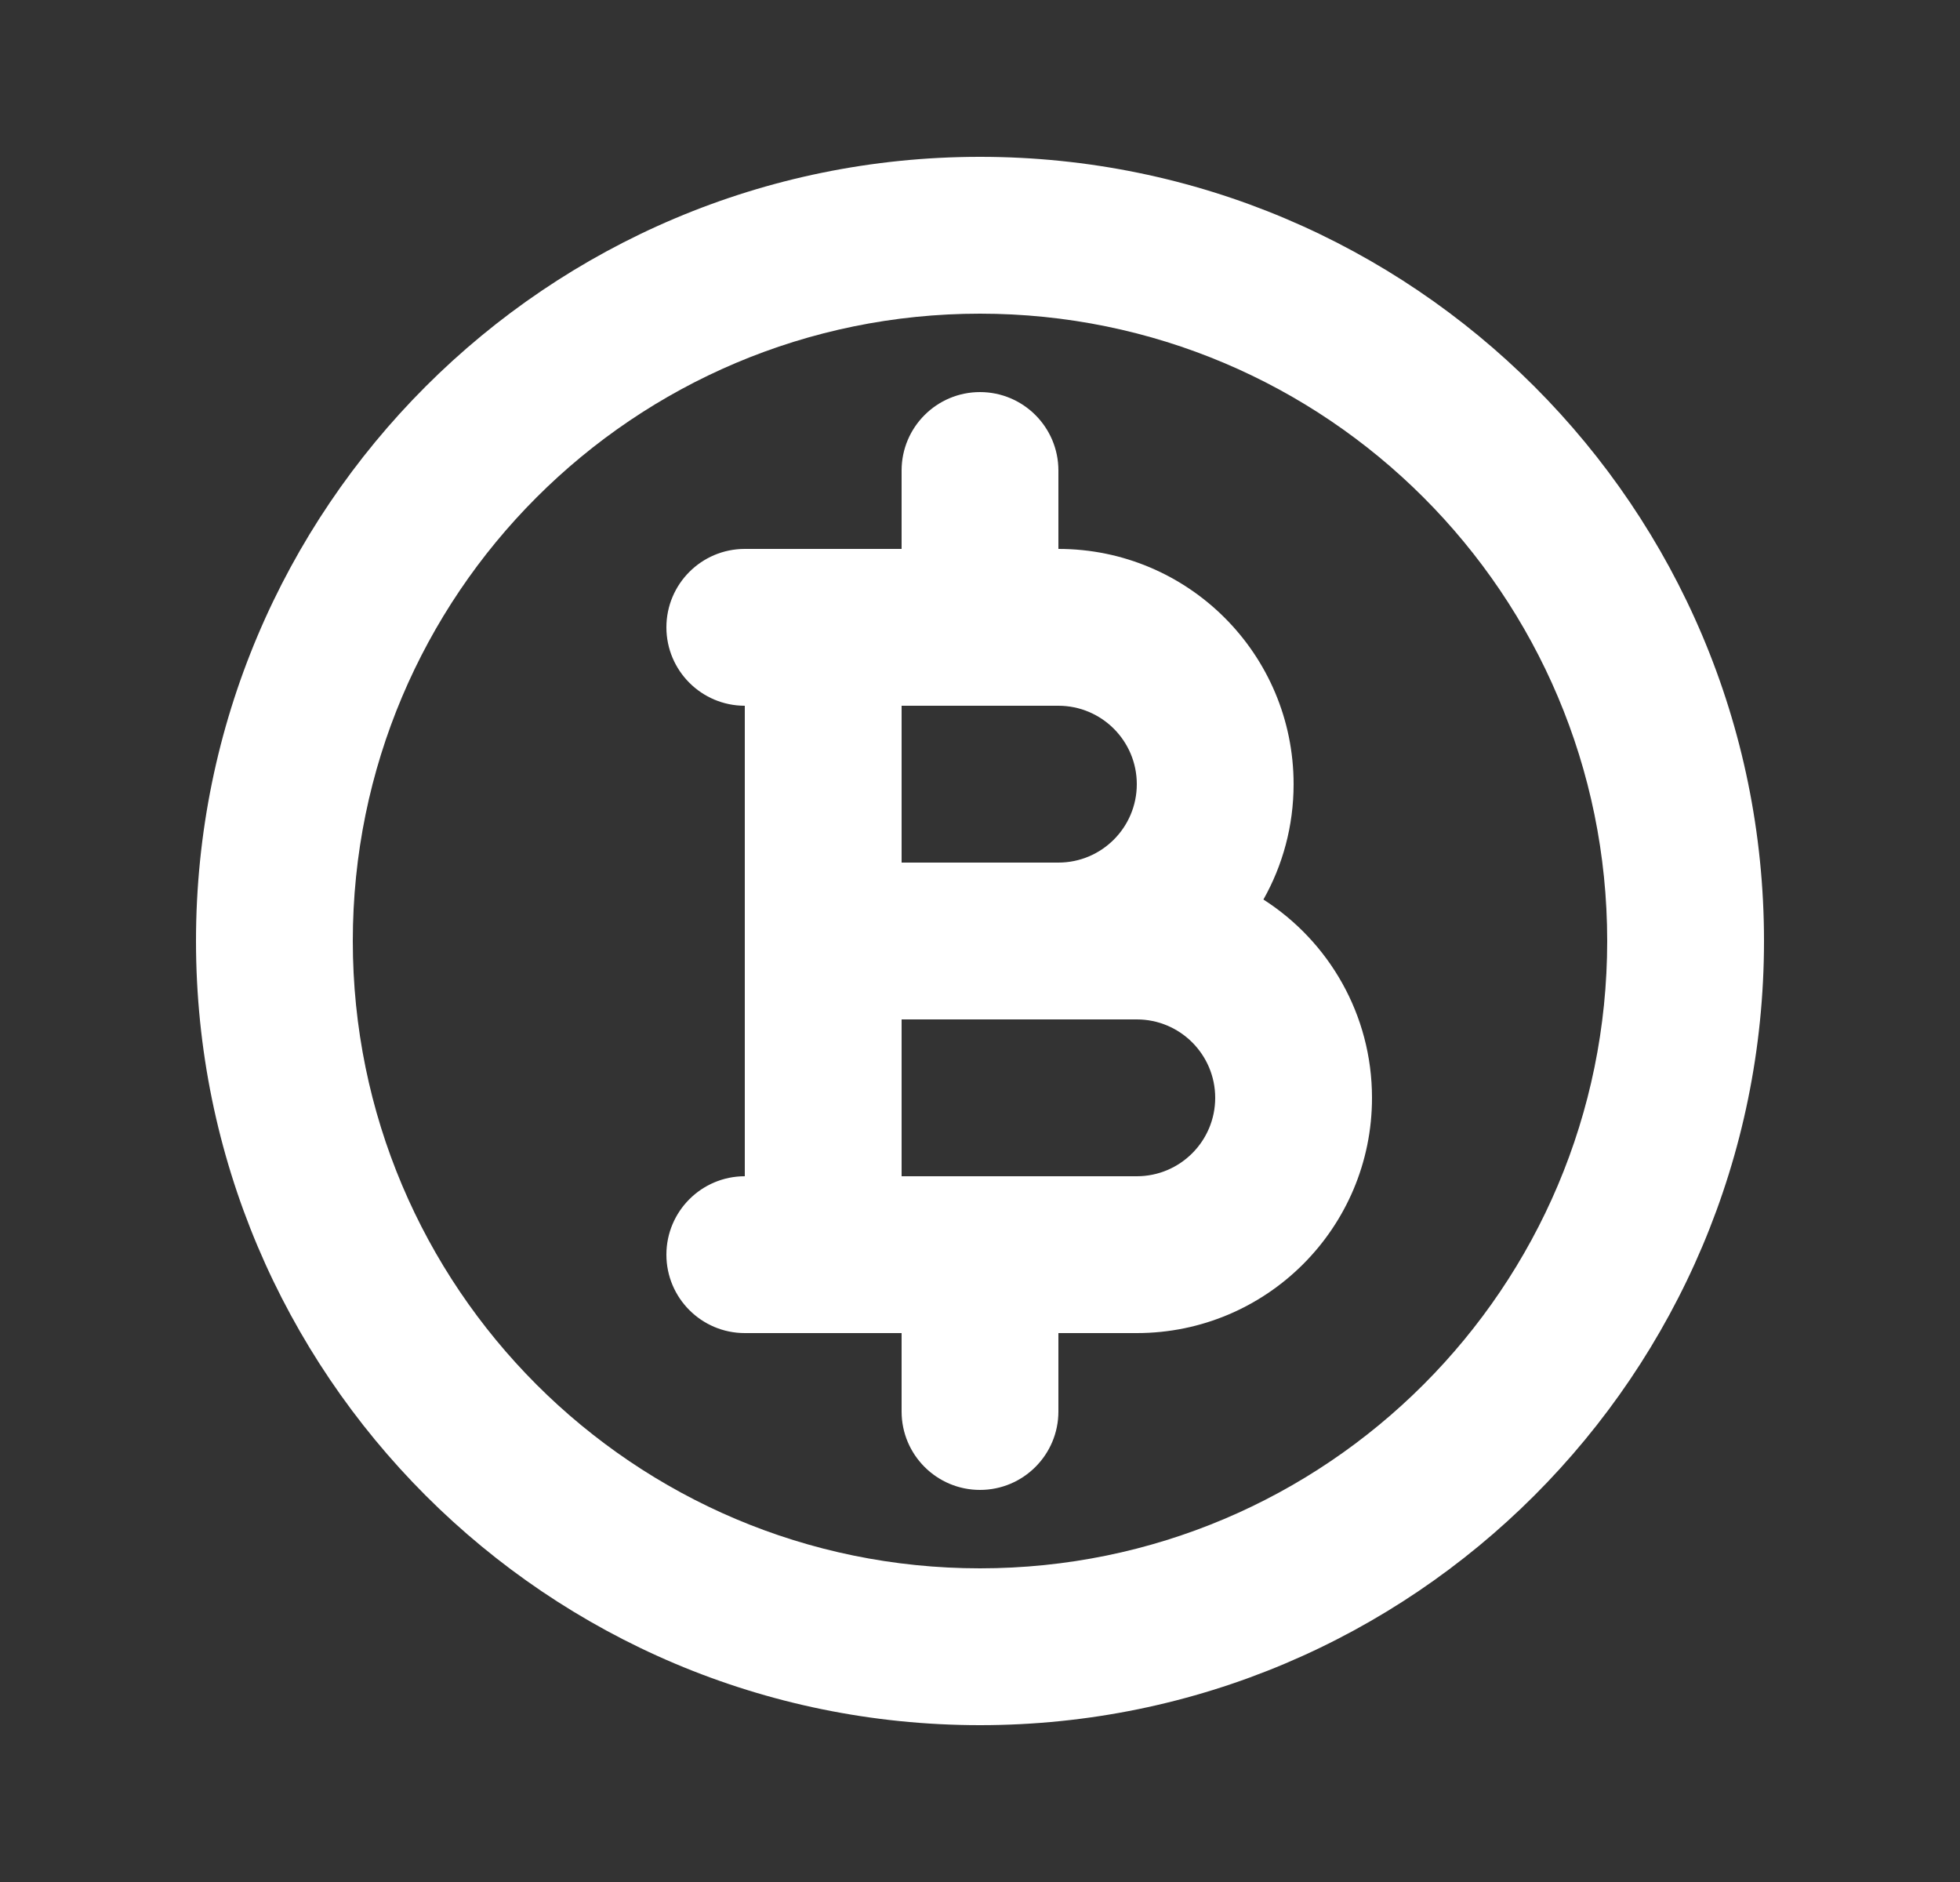
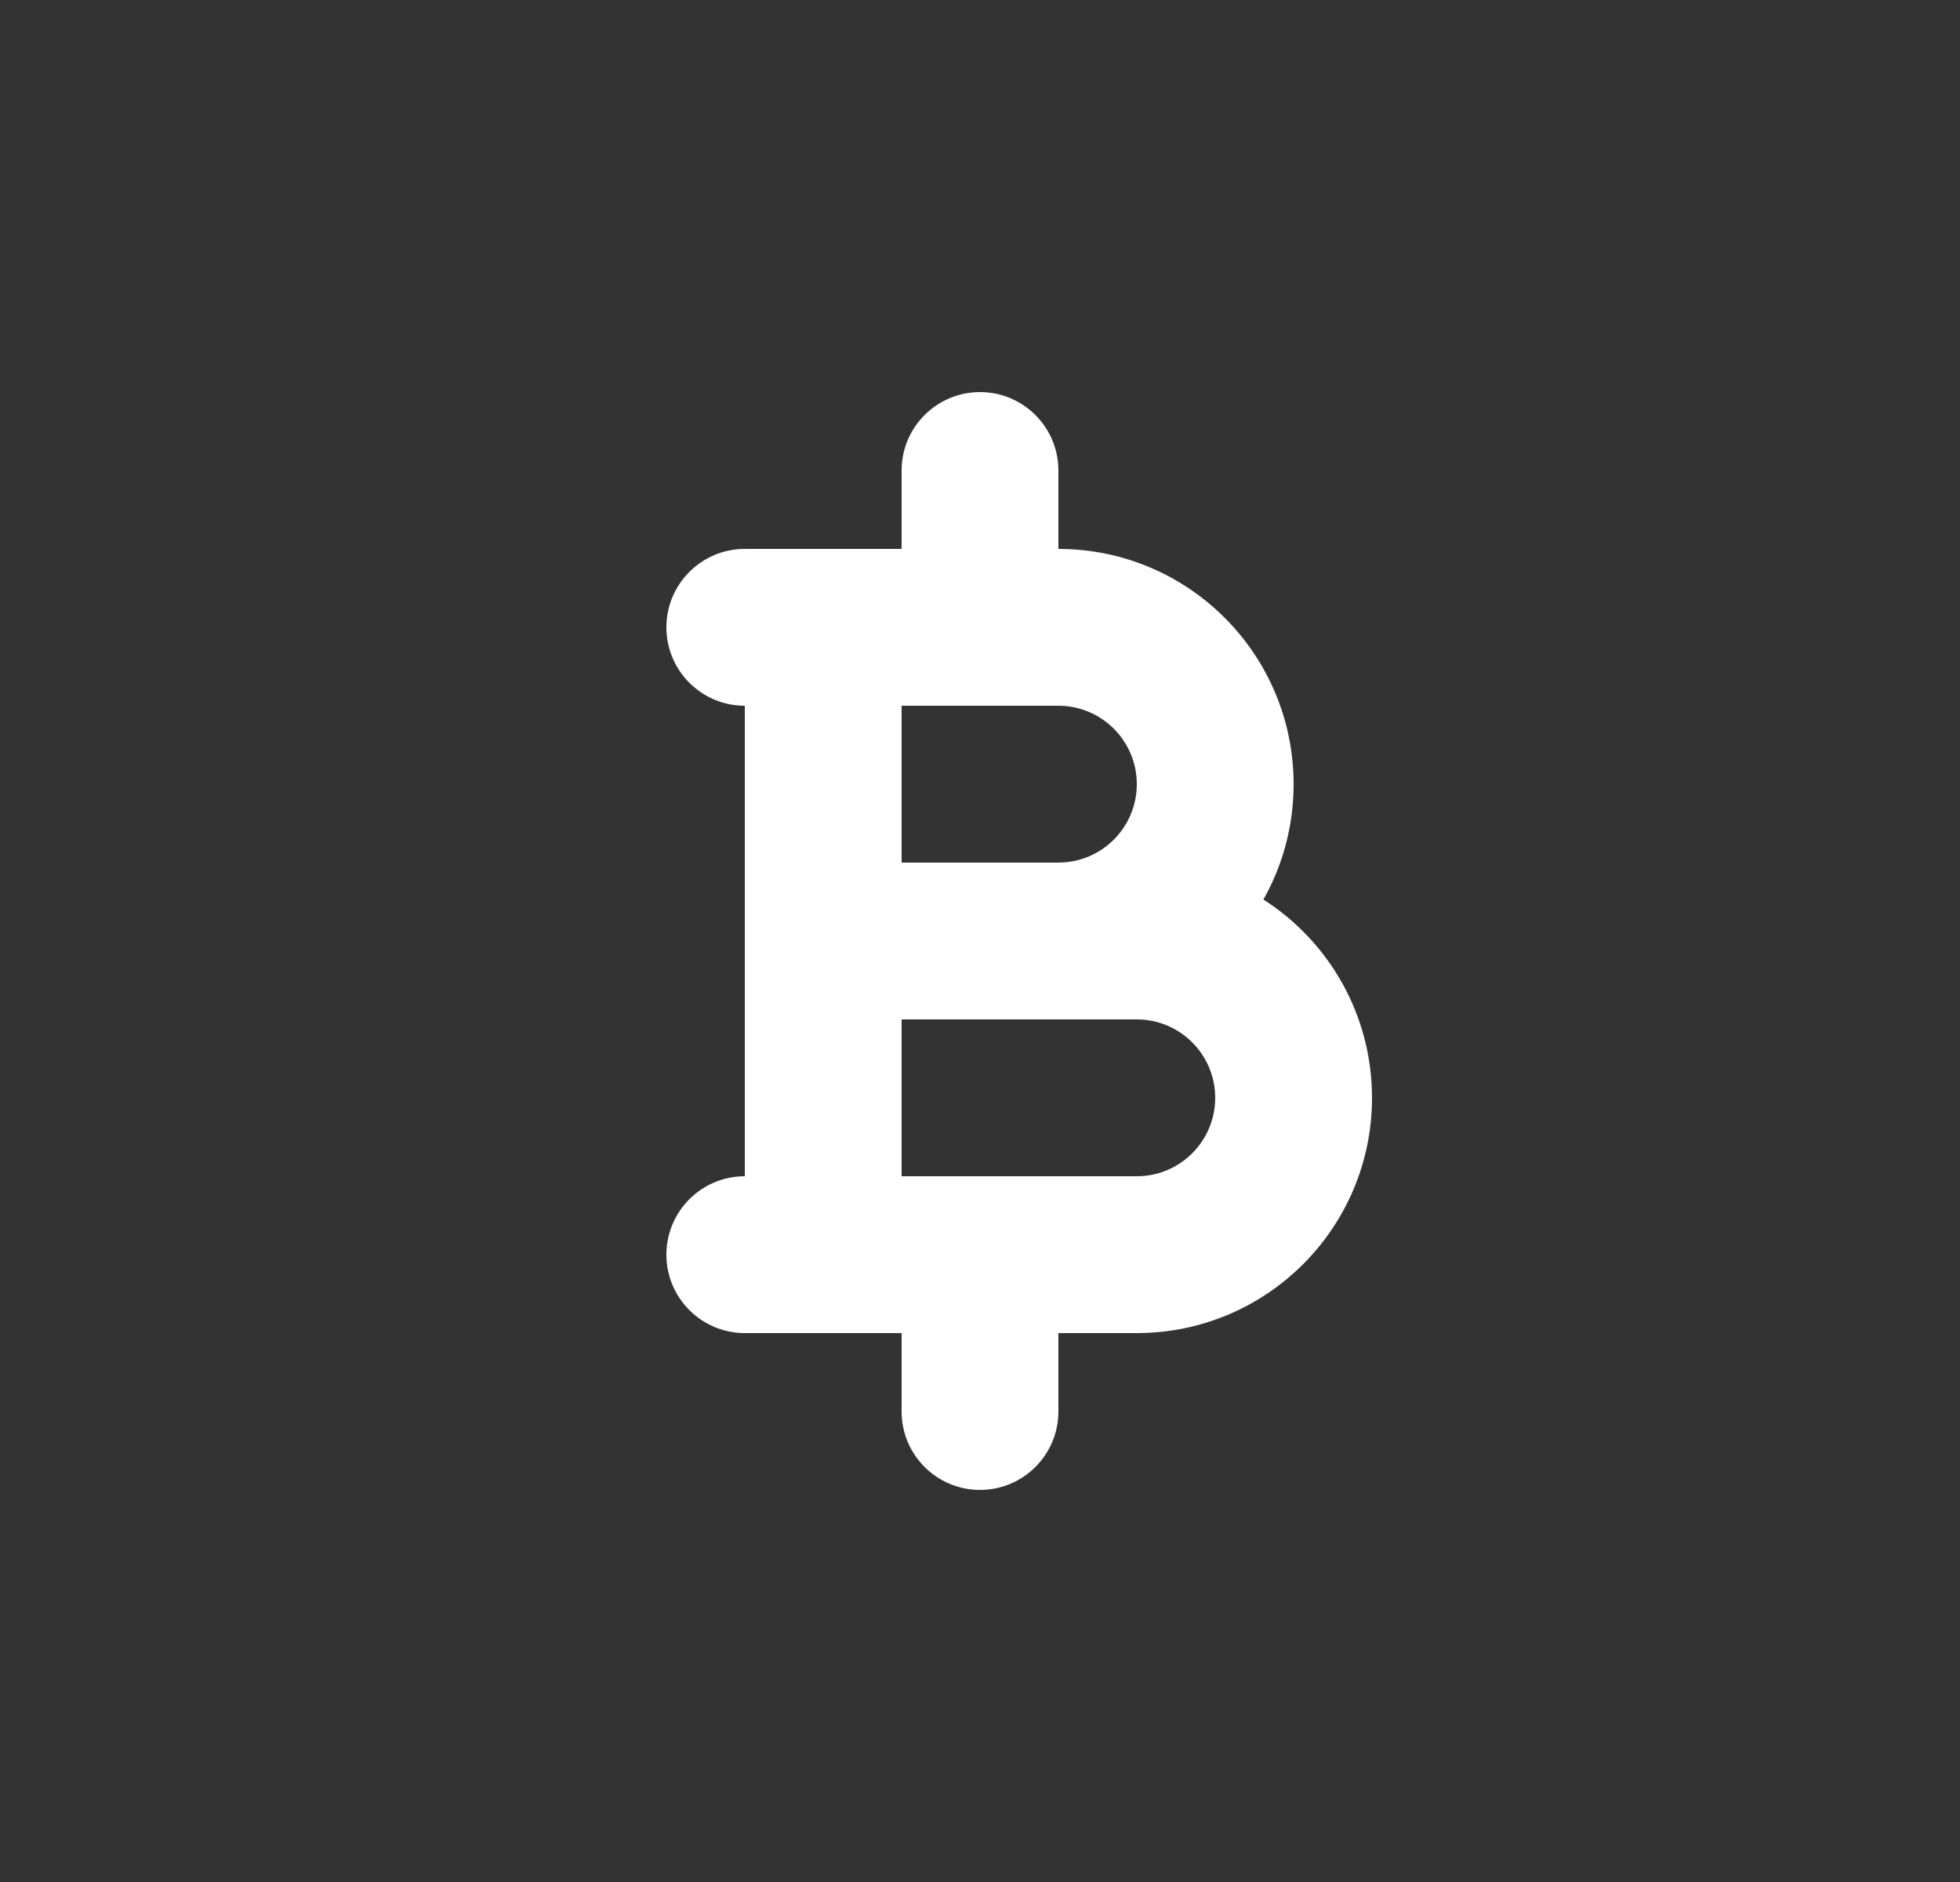
<svg xmlns="http://www.w3.org/2000/svg" width="25" height="24" viewBox="0 0 25 24" fill="none">
  <rect x="0" y="0" width="25" height="24" fill="#333333" stroke="none" />
  <path fill-rule="evenodd" clip-rule="evenodd" d="M8.5 8C8.5 8.552 8.948 9 9.5 9V15C8.948 15 8.5 15.448 8.5 16C8.5 16.552 8.948 17 9.5 17H11.5V18C11.5 18.552 11.948 19 12.5 19C13.052 19 13.5 18.552 13.5 18V17H14.5C16.157 17 17.5 15.657 17.5 14C17.5 12.938 16.948 12.004 16.115 11.471C16.36 11.037 16.5 10.535 16.5 10C16.5 8.343 15.157 7 13.5 7V6C13.5 5.448 13.052 5 12.5 5C11.948 5 11.5 5.448 11.5 6V7H9.5C8.948 7 8.5 7.448 8.5 8ZM13.5 11C14.052 11 14.5 10.552 14.5 10C14.5 9.448 14.052 9 13.5 9H11.5V11H13.5ZM11.5 13V15H14.5C15.052 15 15.5 14.552 15.5 14C15.5 13.448 15.052 13 14.5 13H11.5Z" fill="white" />
-   <path fill-rule="evenodd" clip-rule="evenodd" d="M2.5 12C2.5 6.477 6.977 2 12.5 2C18.023 2 22.5 6.477 22.5 12C22.5 17.523 18.023 22 12.5 22C6.977 22 2.5 17.523 2.5 12ZM12.5 4C8.082 4 4.5 7.582 4.5 12C4.5 16.418 8.082 20 12.5 20C16.918 20 20.5 16.418 20.5 12C20.5 7.582 16.918 4 12.5 4Z" fill="white" />
</svg>